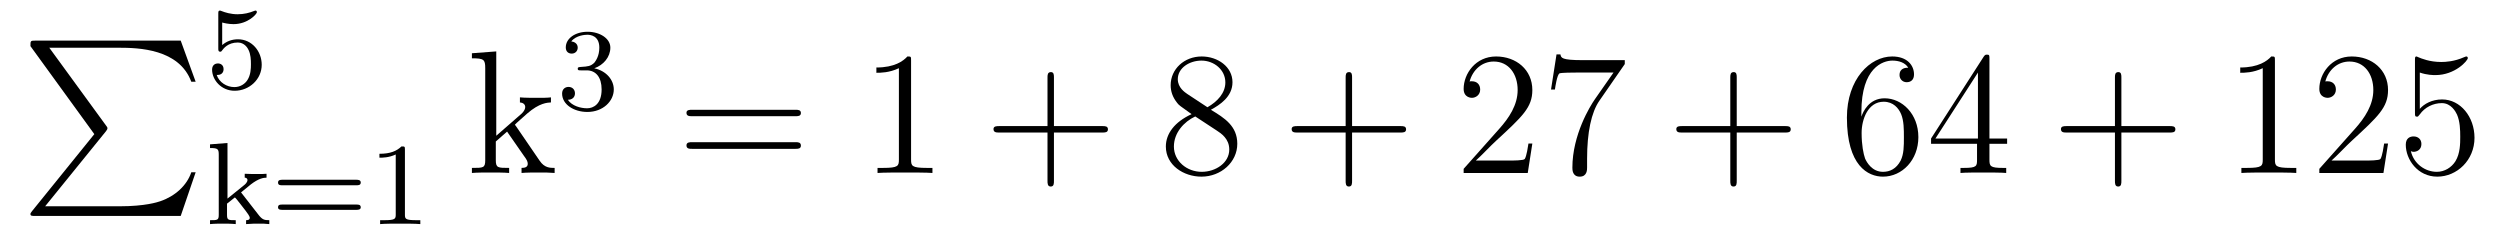
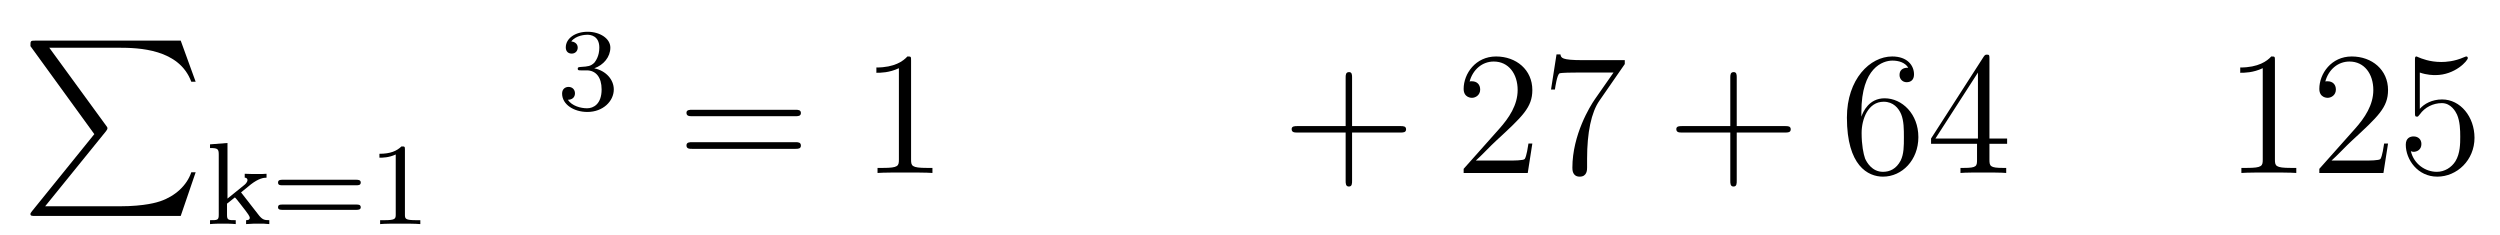
<svg xmlns="http://www.w3.org/2000/svg" height="16pt" version="1.1" viewBox="0 -16 170 16" width="170pt">
  <g id="page1">
    <g transform="matrix(1 0 0 1 -127 650)">
      <path d="M133.414 -656.879L129.18 -651.645C129.086 -651.519 129.07 -651.504 129.07 -651.441C129.07 -651.316 129.18 -651.316 129.398 -651.316H139.289L140.305 -654.285H140.008C139.711 -653.394 138.914 -652.66 137.898 -652.316C137.711 -652.254 136.883 -651.973 135.133 -651.973H130.07L134.211 -657.082C134.289 -657.191 134.305 -657.223 134.305 -657.285C134.305 -657.332 134.305 -657.332 134.227 -657.441L130.352 -662.754H135.07C136.43 -662.754 139.18 -662.676 140.008 -660.441H140.305L139.289 -663.238H129.398C129.07 -663.238 129.07 -663.223 129.07 -662.863L133.414 -656.879ZM140.996 -663.238" fill-rule="evenodd" />
-       <path d="M142.109 -664.469C142.219 -664.437 142.531 -664.359 142.875 -664.359C143.859 -664.359 144.469 -665.047 144.469 -665.172C144.469 -665.266 144.406 -665.281 144.375 -665.281C144.359 -665.281 144.344 -665.281 144.266 -665.25C143.953 -665.125 143.594 -665.031 143.156 -665.031C142.688 -665.031 142.297 -665.156 142.062 -665.25C141.984 -665.281 141.969 -665.281 141.953 -665.281C141.844 -665.281 141.844 -665.203 141.844 -665.047V-662.719C141.844 -662.578 141.844 -662.484 141.984 -662.484C142.047 -662.484 142.062 -662.516 142.109 -662.578C142.203 -662.703 142.5 -663.109 143.172 -663.109C143.625 -663.109 143.844 -662.734 143.906 -662.594C144.047 -662.297 144.063 -661.938 144.063 -661.625C144.063 -661.328 144.047 -660.906 143.828 -660.562C143.672 -660.312 143.359 -660.078 142.938 -660.078C142.422 -660.078 141.906 -660.391 141.734 -660.906C141.75 -660.906 141.797 -660.906 141.813 -660.906C142.031 -660.906 142.203 -661.047 142.203 -661.297C142.203 -661.594 141.984 -661.687 141.813 -661.687C141.672 -661.687 141.422 -661.609 141.422 -661.266C141.422 -660.562 142.047 -659.828 142.953 -659.828C143.953 -659.828 144.797 -660.609 144.797 -661.594C144.797 -662.516 144.125 -663.328 143.187 -663.328C142.781 -663.328 142.422 -663.203 142.109 -662.937V-664.469ZM145.199 -660" fill-rule="evenodd" />
      <path d="M143.391 -652.918L144.063 -653.465C144.594 -653.871 144.922 -653.918 145.125 -653.918V-654.184C144.938 -654.168 144.828 -654.168 144.5 -654.168C144.109 -654.168 144 -654.168 143.641 -654.184V-653.918C143.797 -653.918 143.828 -653.809 143.828 -653.762C143.828 -653.605 143.672 -653.465 143.609 -653.418L142.469 -652.496V-656.277L141.281 -656.184V-655.934C141.813 -655.934 141.875 -655.871 141.875 -655.48V-651.387C141.875 -651.027 141.781 -651.027 141.281 -651.027V-650.762C141.594 -650.793 142.016 -650.793 142.156 -650.793C142.313 -650.793 142.719 -650.793 143.031 -650.762V-651.027C142.531 -651.027 142.437 -651.027 142.437 -651.387V-652.152L142.969 -652.574C143 -652.574 143.203 -652.309 143.328 -652.152C143.453 -651.981 143.578 -651.824 143.703 -651.668C143.813 -651.512 143.984 -651.309 143.984 -651.184C143.984 -651.043 143.828 -651.027 143.734 -651.027V-650.762C144.078 -650.793 144.438 -650.793 144.563 -650.793C144.875 -650.793 145.031 -650.793 145.313 -650.762V-651.027C144.969 -651.027 144.828 -651.059 144.547 -651.434L143.391 -652.918ZM151.25 -653.402C151.359 -653.402 151.531 -653.402 151.531 -653.59C151.531 -653.777 151.328 -653.777 151.219 -653.777H146.219C146.094 -653.777 145.906 -653.777 145.906 -653.59C145.906 -653.402 146.063 -653.402 146.187 -653.402H151.25ZM151.219 -651.73C151.328 -651.73 151.531 -651.73 151.531 -651.902C151.531 -652.09 151.359 -652.09 151.25 -652.09H146.187C146.063 -652.09 145.906 -652.09 145.906 -651.902C145.906 -651.73 146.094 -651.73 146.219 -651.73H151.219ZM154.535 -655.824C154.535 -656.043 154.52 -656.043 154.301 -656.043C153.973 -655.731 153.551 -655.543 152.801 -655.543V-655.277C153.02 -655.277 153.441 -655.277 153.91 -655.496V-651.418C153.91 -651.121 153.879 -651.027 153.129 -651.027H152.848V-650.762C153.176 -650.793 153.848 -650.793 154.207 -650.793C154.566 -650.793 155.254 -650.793 155.582 -650.762V-651.027H155.316C154.551 -651.027 154.535 -651.121 154.535 -651.418V-655.824ZM156.234 -650.762" fill-rule="evenodd" />
-       <path d="M162.105 -657.395C162.105 -657.41 162.012 -657.504 162.012 -657.519C162.012 -657.551 162.762 -658.191 162.855 -658.285C163.684 -659.004 164.215 -659.019 164.465 -659.035V-659.379C164.215 -659.348 163.918 -659.348 163.559 -659.348C163.246 -659.348 162.637 -659.348 162.355 -659.379V-659.035C162.559 -659.019 162.715 -658.91 162.715 -658.723C162.715 -658.488 162.465 -658.269 162.465 -658.269L160.746 -656.769V-662.504L159.09 -662.379V-662.035C159.902 -662.035 159.996 -661.957 159.996 -661.363V-655.113C159.996 -654.582 159.871 -654.582 159.09 -654.582V-654.238C159.434 -654.27 159.996 -654.27 160.356 -654.27C160.715 -654.27 161.293 -654.27 161.621 -654.238V-654.582C160.855 -654.582 160.715 -654.582 160.715 -655.113V-656.379L161.481 -657.051L162.621 -655.41C162.809 -655.16 162.887 -655.02 162.887 -654.863C162.887 -654.645 162.715 -654.582 162.465 -654.582V-654.238C162.762 -654.27 163.356 -654.27 163.668 -654.27C164.184 -654.27 164.215 -654.27 164.715 -654.238V-654.582C164.402 -654.582 164.027 -654.582 163.699 -655.066L162.105 -657.395ZM164.879 -654.238" fill-rule="evenodd" />
      <path d="M166.895 -661.215C167.52 -661.215 167.91 -660.746 167.91 -659.918C167.91 -658.918 167.348 -658.637 166.926 -658.637C166.488 -658.637 165.894 -658.793 165.613 -659.215C165.91 -659.215 166.098 -659.387 166.098 -659.652C166.098 -659.902 165.926 -660.09 165.66 -660.09C165.457 -660.09 165.223 -659.965 165.223 -659.637C165.223 -658.887 166.035 -658.387 166.941 -658.387C168.004 -658.387 168.738 -659.121 168.738 -659.918C168.738 -660.574 168.223 -661.184 167.41 -661.356C168.035 -661.574 168.504 -662.121 168.504 -662.762C168.504 -663.387 167.785 -663.84 166.957 -663.84C166.113 -663.84 165.473 -663.387 165.473 -662.777C165.473 -662.481 165.66 -662.355 165.879 -662.355C166.113 -662.355 166.285 -662.527 166.285 -662.762C166.285 -663.059 166.02 -663.168 165.848 -663.184C166.176 -663.606 166.801 -663.637 166.941 -663.637C167.145 -663.637 167.754 -663.574 167.754 -662.762C167.754 -662.199 167.52 -661.871 167.41 -661.731C167.16 -661.496 166.988 -661.48 166.504 -661.449C166.348 -661.434 166.285 -661.434 166.285 -661.324C166.285 -661.215 166.363 -661.215 166.488 -661.215H166.895ZM169.078 -658.559" fill-rule="evenodd" />
      <path d="M181.086 -658.098C181.258 -658.098 181.461 -658.098 181.461 -658.316C181.461 -658.535 181.258 -658.535 181.086 -658.535H174.07C173.898 -658.535 173.68 -658.535 173.68 -658.332C173.68 -658.098 173.883 -658.098 174.07 -658.098H181.086ZM181.086 -655.879C181.258 -655.879 181.461 -655.879 181.461 -656.098C181.461 -656.332 181.258 -656.332 181.086 -656.332H174.07C173.898 -656.332 173.68 -656.332 173.68 -656.113C173.68 -655.879 173.883 -655.879 174.07 -655.879H181.086ZM182.156 -654.238" fill-rule="evenodd" />
      <path d="M188.953 -661.879C188.953 -662.16 188.953 -662.16 188.703 -662.16C188.422 -661.848 187.828 -661.41 186.594 -661.41V-661.051C186.875 -661.051 187.469 -661.051 188.125 -661.363V-655.16C188.125 -654.723 188.094 -654.582 187.047 -654.582H186.672V-654.238C187 -654.27 188.156 -654.27 188.547 -654.27S190.078 -654.27 190.406 -654.238V-654.582H190.031C188.984 -654.582 188.953 -654.723 188.953 -655.16V-661.879ZM191.394 -654.238" fill-rule="evenodd" />
-       <path d="M198.668 -656.988H201.965C202.136 -656.988 202.34 -656.988 202.34 -657.207S202.136 -657.426 201.965 -657.426H198.668V-660.723C198.668 -660.894 198.668 -661.098 198.464 -661.098C198.23 -661.098 198.23 -660.894 198.23 -660.723V-657.426H194.95C194.777 -657.426 194.558 -657.426 194.558 -657.223C194.558 -656.988 194.761 -656.988 194.95 -656.988H198.23V-653.707C198.23 -653.535 198.23 -653.316 198.449 -653.316C198.668 -653.316 198.668 -653.52 198.668 -653.707V-656.988ZM203.035 -654.238" fill-rule="evenodd" />
-       <path d="M209.34 -658.535C209.934 -658.863 210.809 -659.41 210.809 -660.41C210.809 -661.457 209.809 -662.16 208.715 -662.16C207.527 -662.16 206.605 -661.301 206.605 -660.207C206.605 -659.801 206.73 -659.394 207.059 -658.988C207.184 -658.832 207.199 -658.832 208.027 -658.238C206.872 -657.707 206.278 -656.91 206.278 -656.035C206.278 -654.77 207.48 -653.988 208.699 -653.988C210.028 -653.988 211.136 -654.973 211.136 -656.223C211.136 -657.426 210.277 -657.973 209.34 -658.535ZM207.731 -659.613C207.575 -659.723 207.09 -660.035 207.09 -660.613C207.09 -661.395 207.902 -661.879 208.699 -661.879C209.558 -661.879 210.324 -661.254 210.324 -660.395C210.324 -659.676 209.792 -659.098 209.106 -658.707L207.731 -659.613ZM208.277 -658.082L209.73 -657.129C210.043 -656.926 210.59 -656.566 210.59 -655.832C210.59 -654.926 209.668 -654.316 208.715 -654.316C207.7 -654.316 206.825 -655.051 206.825 -656.035C206.825 -656.973 207.511 -657.723 208.277 -658.082ZM211.672 -654.238" fill-rule="evenodd" />
      <path d="M218.941 -656.988H222.239C222.41 -656.988 222.613 -656.988 222.613 -657.207S222.41 -657.426 222.239 -657.426H218.941V-660.723C218.941 -660.894 218.941 -661.098 218.738 -661.098C218.504 -661.098 218.504 -660.894 218.504 -660.723V-657.426H215.222C215.051 -657.426 214.832 -657.426 214.832 -657.223C214.832 -656.988 215.035 -656.988 215.222 -656.988H218.504V-653.707C218.504 -653.535 218.504 -653.316 218.723 -653.316C218.941 -653.316 218.941 -653.52 218.941 -653.707V-656.988ZM223.309 -654.238" fill-rule="evenodd" />
      <path d="M231.199 -656.238H230.934C230.903 -656.035 230.809 -655.379 230.683 -655.191C230.605 -655.082 229.918 -655.082 229.559 -655.082H227.356C227.683 -655.363 228.402 -656.129 228.715 -656.41C230.527 -658.082 231.199 -658.691 231.199 -659.879C231.199 -661.254 230.106 -662.16 228.731 -662.16C227.34 -662.16 226.528 -660.988 226.528 -659.957C226.528 -659.348 227.059 -659.348 227.09 -659.348C227.34 -659.348 227.652 -659.535 227.652 -659.91C227.652 -660.254 227.434 -660.473 227.09 -660.473C226.98 -660.473 226.964 -660.473 226.933 -660.457C227.153 -661.269 227.792 -661.816 228.575 -661.816C229.59 -661.816 230.2 -660.973 230.2 -659.879C230.2 -658.863 229.621 -657.988 228.934 -657.223L226.528 -654.519V-654.238H230.887L231.199 -656.238ZM237.485 -661.644V-661.91H234.625C233.172 -661.91 233.156 -662.066 233.11 -662.301H232.843L232.469 -659.91H232.734C232.765 -660.129 232.876 -660.863 233.032 -661.004C233.125 -661.066 234.016 -661.066 234.187 -661.066H236.719L235.453 -659.254C235.126 -658.785 233.922 -656.832 233.922 -654.598C233.922 -654.457 233.922 -653.988 234.422 -653.988C234.922 -653.988 234.922 -654.457 234.922 -654.613V-655.207C234.922 -656.973 235.204 -658.363 235.765 -659.16L237.485 -661.644ZM237.707 -654.238" fill-rule="evenodd" />
      <path d="M245.098 -656.988H248.394C248.567 -656.988 248.77 -656.988 248.77 -657.207S248.567 -657.426 248.394 -657.426H245.098V-660.723C245.098 -660.894 245.098 -661.098 244.895 -661.098C244.66 -661.098 244.66 -660.894 244.66 -660.723V-657.426H241.379C241.207 -657.426 240.989 -657.426 240.989 -657.223C240.989 -656.988 241.192 -656.988 241.379 -656.988H244.66V-653.707C244.66 -653.535 244.66 -653.316 244.879 -653.316C245.098 -653.316 245.098 -653.52 245.098 -653.707V-656.988ZM249.464 -654.238" fill-rule="evenodd" />
      <path d="M253.574 -658.379C253.574 -661.41 255.043 -661.879 255.684 -661.879C256.105 -661.879 256.543 -661.754 256.762 -661.395C256.621 -661.395 256.168 -661.395 256.168 -660.894C256.168 -660.645 256.356 -660.41 256.652 -660.41C256.964 -660.41 257.153 -660.598 257.153 -660.941C257.153 -661.551 256.699 -662.16 255.668 -662.16C254.168 -662.16 252.59 -660.629 252.59 -658.004C252.59 -654.723 254.027 -653.988 255.043 -653.988C256.34 -653.988 257.449 -655.113 257.449 -656.676C257.449 -658.254 256.34 -659.316 255.152 -659.316C254.09 -659.316 253.684 -658.395 253.574 -658.066V-658.379ZM255.043 -654.316C254.293 -654.316 253.933 -654.973 253.824 -655.223C253.715 -655.535 253.59 -656.129 253.59 -656.957C253.59 -657.894 254.027 -659.082 255.09 -659.082C255.746 -659.082 256.105 -658.644 256.277 -658.238C256.465 -657.785 256.465 -657.191 256.465 -656.676C256.465 -656.066 256.465 -655.535 256.246 -655.082C255.949 -654.519 255.511 -654.316 255.043 -654.316ZM262.282 -662.004C262.282 -662.223 262.282 -662.285 262.126 -662.285C262.031 -662.285 261.984 -662.285 261.89 -662.145L258.312 -656.582V-656.223H261.438V-655.145C261.438 -654.707 261.422 -654.582 260.546 -654.582H260.312V-654.238C260.578 -654.27 261.532 -654.27 261.859 -654.27C262.188 -654.27 263.141 -654.27 263.422 -654.238V-654.582H263.188C262.328 -654.582 262.282 -654.707 262.282 -655.145V-656.223H263.484V-656.582H262.282V-662.004ZM261.5 -661.066V-656.582H258.61L261.5 -661.066ZM263.863 -654.238" fill-rule="evenodd" />
-       <path d="M271.254 -656.988H274.55C274.723 -656.988 274.926 -656.988 274.926 -657.207S274.723 -657.426 274.55 -657.426H271.254V-660.723C271.254 -660.894 271.254 -661.098 271.051 -661.098C270.816 -661.098 270.816 -660.894 270.816 -660.723V-657.426H267.535C267.364 -657.426 267.144 -657.426 267.144 -657.223C267.144 -656.988 267.348 -656.988 267.535 -656.988H270.816V-653.707C270.816 -653.535 270.816 -653.316 271.036 -653.316C271.254 -653.316 271.254 -653.52 271.254 -653.707V-656.988ZM275.621 -654.238" fill-rule="evenodd" />
      <path d="M281.695 -661.879C281.695 -662.16 281.695 -662.16 281.446 -662.16C281.164 -661.848 280.571 -661.41 279.336 -661.41V-661.051C279.617 -661.051 280.211 -661.051 280.867 -661.363V-655.16C280.867 -654.723 280.836 -654.582 279.79 -654.582H279.414V-654.238C279.742 -654.27 280.898 -654.27 281.29 -654.27C281.68 -654.27 282.821 -654.27 283.148 -654.238V-654.582H282.774C281.726 -654.582 281.695 -654.723 281.695 -655.16V-661.879ZM289.387 -656.238H289.121C289.09 -656.035 288.996 -655.379 288.871 -655.191C288.793 -655.082 288.106 -655.082 287.746 -655.082H285.542C285.871 -655.363 286.59 -656.129 286.902 -656.41C288.715 -658.082 289.387 -658.691 289.387 -659.879C289.387 -661.254 288.293 -662.16 286.918 -662.16C285.527 -662.16 284.714 -660.988 284.714 -659.957C284.714 -659.348 285.246 -659.348 285.277 -659.348C285.527 -659.348 285.84 -659.535 285.84 -659.91C285.84 -660.254 285.622 -660.473 285.277 -660.473C285.168 -660.473 285.152 -660.473 285.121 -660.457C285.34 -661.269 285.98 -661.816 286.762 -661.816C287.777 -661.816 288.386 -660.973 288.386 -659.879C288.386 -658.863 287.809 -657.988 287.122 -657.223L284.714 -654.519V-654.238H289.074L289.387 -656.238ZM291.547 -661.066C292.046 -660.894 292.469 -660.894 292.609 -660.894C293.953 -660.894 294.812 -661.879 294.812 -662.051C294.812 -662.098 294.781 -662.16 294.719 -662.16C294.688 -662.16 294.672 -662.16 294.563 -662.113C293.891 -661.816 293.312 -661.785 293 -661.785C292.219 -661.785 291.656 -662.019 291.438 -662.113C291.343 -662.16 291.328 -662.16 291.312 -662.16C291.218 -662.16 291.218 -662.082 291.218 -661.895V-658.348C291.218 -658.129 291.218 -658.066 291.359 -658.066C291.422 -658.066 291.438 -658.082 291.547 -658.223C291.89 -658.707 292.453 -658.988 293.047 -658.988C293.672 -658.988 293.984 -658.41 294.078 -658.207C294.281 -657.738 294.296 -657.16 294.296 -656.707S294.296 -655.566 293.969 -655.035C293.704 -654.613 293.234 -654.316 292.703 -654.316C291.922 -654.316 291.14 -654.848 290.938 -655.723C291 -655.691 291.062 -655.676 291.125 -655.676C291.328 -655.676 291.656 -655.801 291.656 -656.207C291.656 -656.535 291.422 -656.723 291.125 -656.723C290.906 -656.723 290.593 -656.629 290.593 -656.16C290.593 -655.145 291.407 -653.988 292.734 -653.988C294.078 -653.988 295.266 -655.113 295.266 -656.629C295.266 -658.051 294.312 -659.238 293.063 -659.238C292.375 -659.238 291.844 -658.941 291.547 -658.598V-661.066ZM295.895 -654.238" fill-rule="evenodd" />
    </g>
  </g>
</svg>